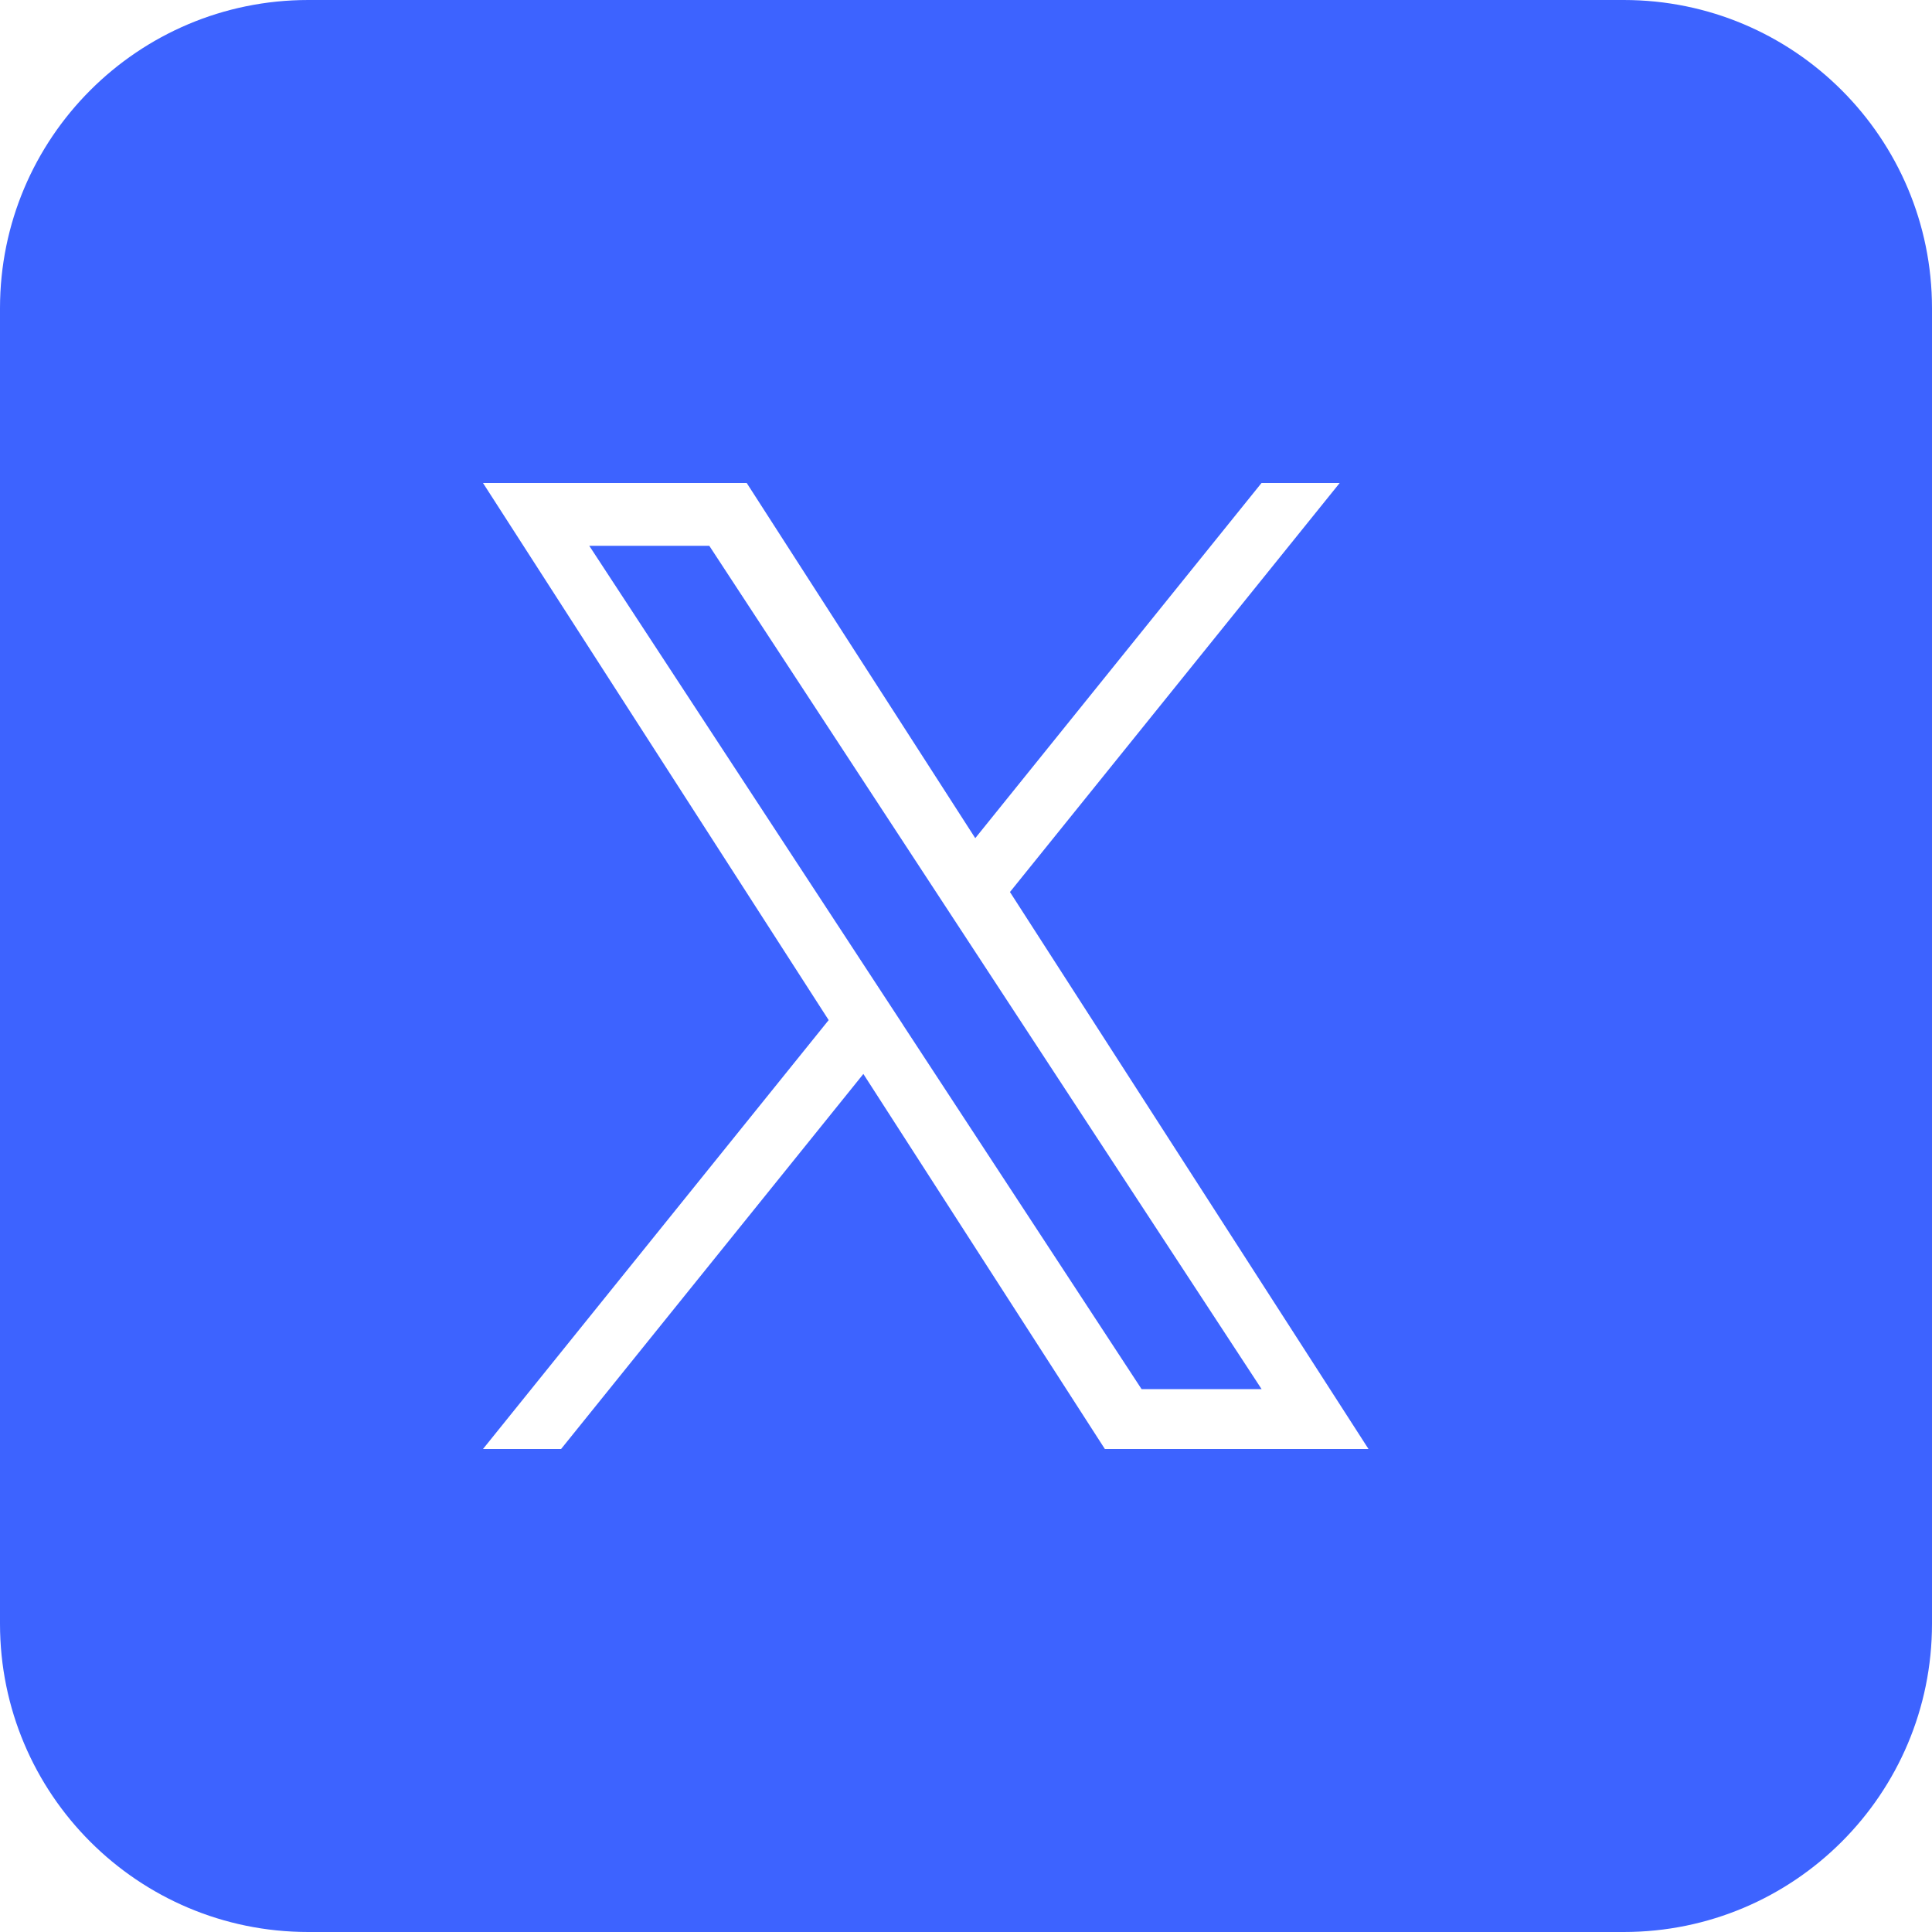
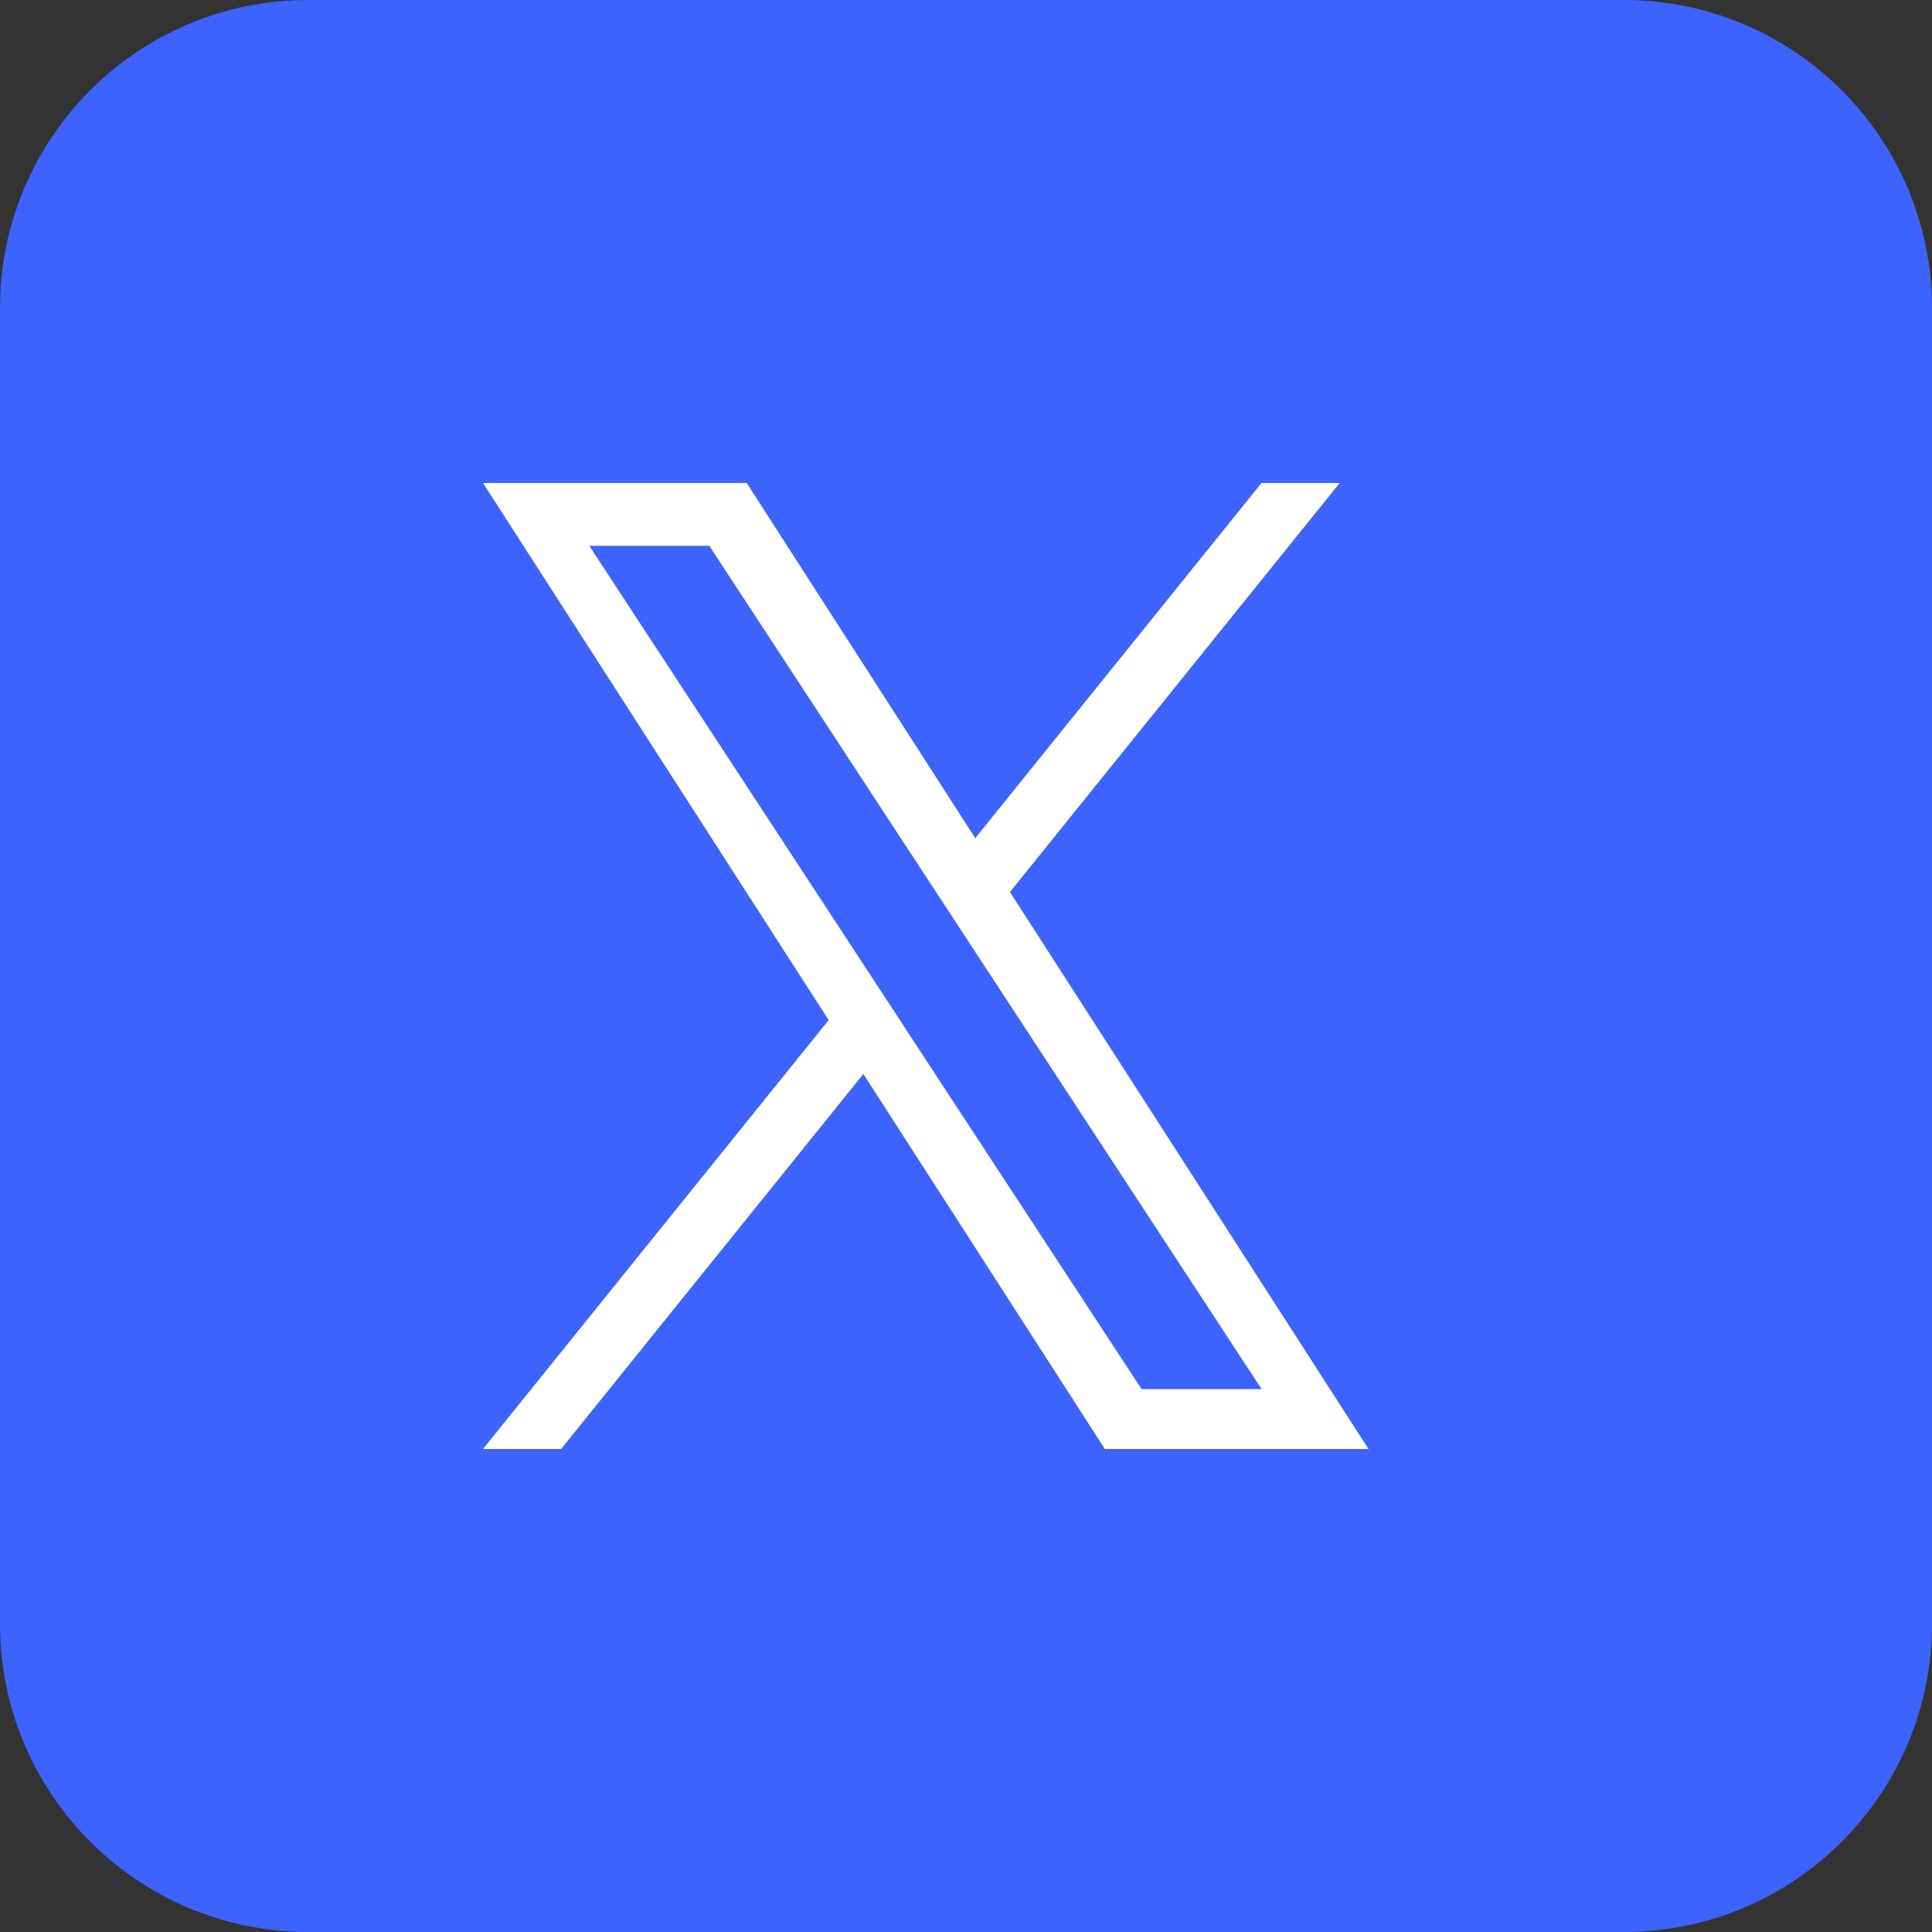
<svg xmlns="http://www.w3.org/2000/svg" width="24" height="24" viewBox="0 0 24 24" fill="none">
  <rect x="0" y="0" width="24" height="24" fill="#333333" stroke="none" />
  <g clip-path="url(#clip0_3126_3895)">
-     <rect width="24" height="24" fill="white" />
    <path d="M20.171 0H3.829C1.714 0 0 1.714 0 3.829V20.171C0 22.286 1.714 24 3.829 24H20.171C22.286 24 24 22.286 24 20.171V3.829C24 1.714 22.286 0 20.171 0Z" fill="#3D63FF" />
    <path d="M12.546 11.081L16.642 6H15.671L12.115 10.412L9.276 6H6L10.294 12.672L6 18H6.97L10.725 13.341L13.725 18H17L12.546 11.081H12.546ZM11.217 12.73L10.782 12.066L7.32 6.78H8.811L11.605 11.046L12.04 11.71L15.672 17.256H14.181L11.217 12.731V12.73Z" fill="white" />
  </g>
  <defs>
    <clipPath id="clip0_3126_3895">
      <rect width="24" height="24" fill="white" />
    </clipPath>
  </defs>
</svg>